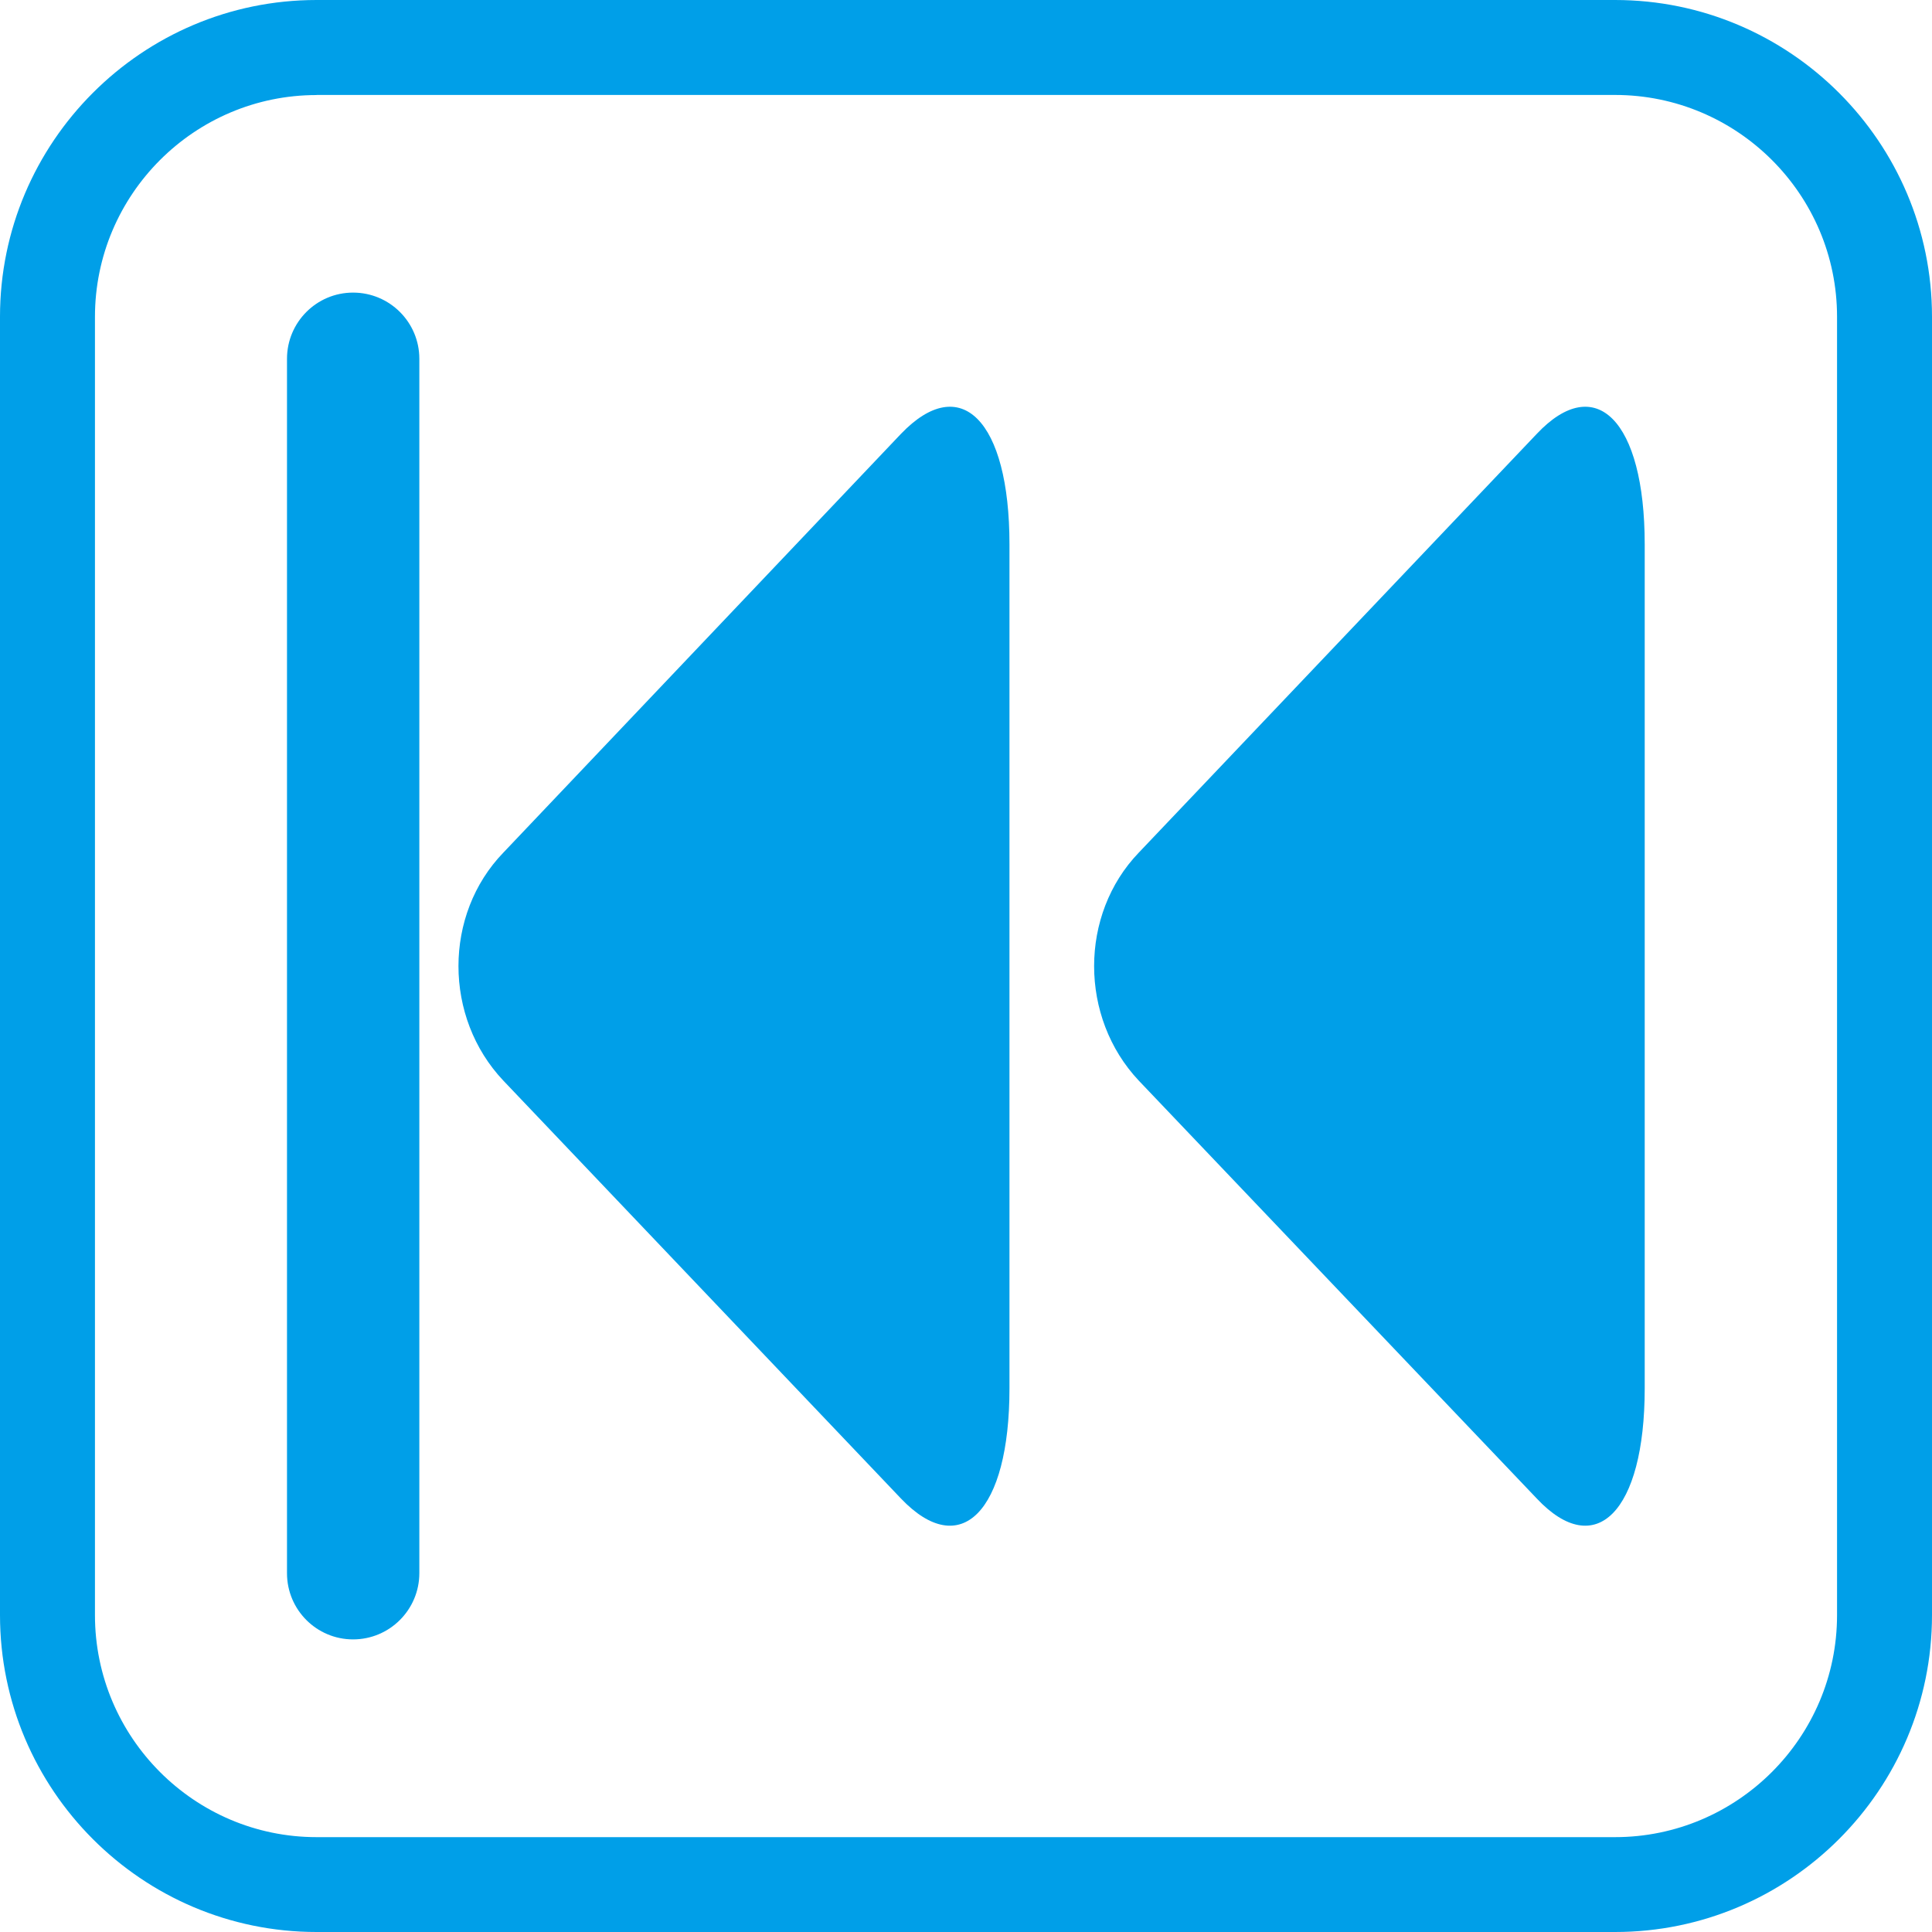
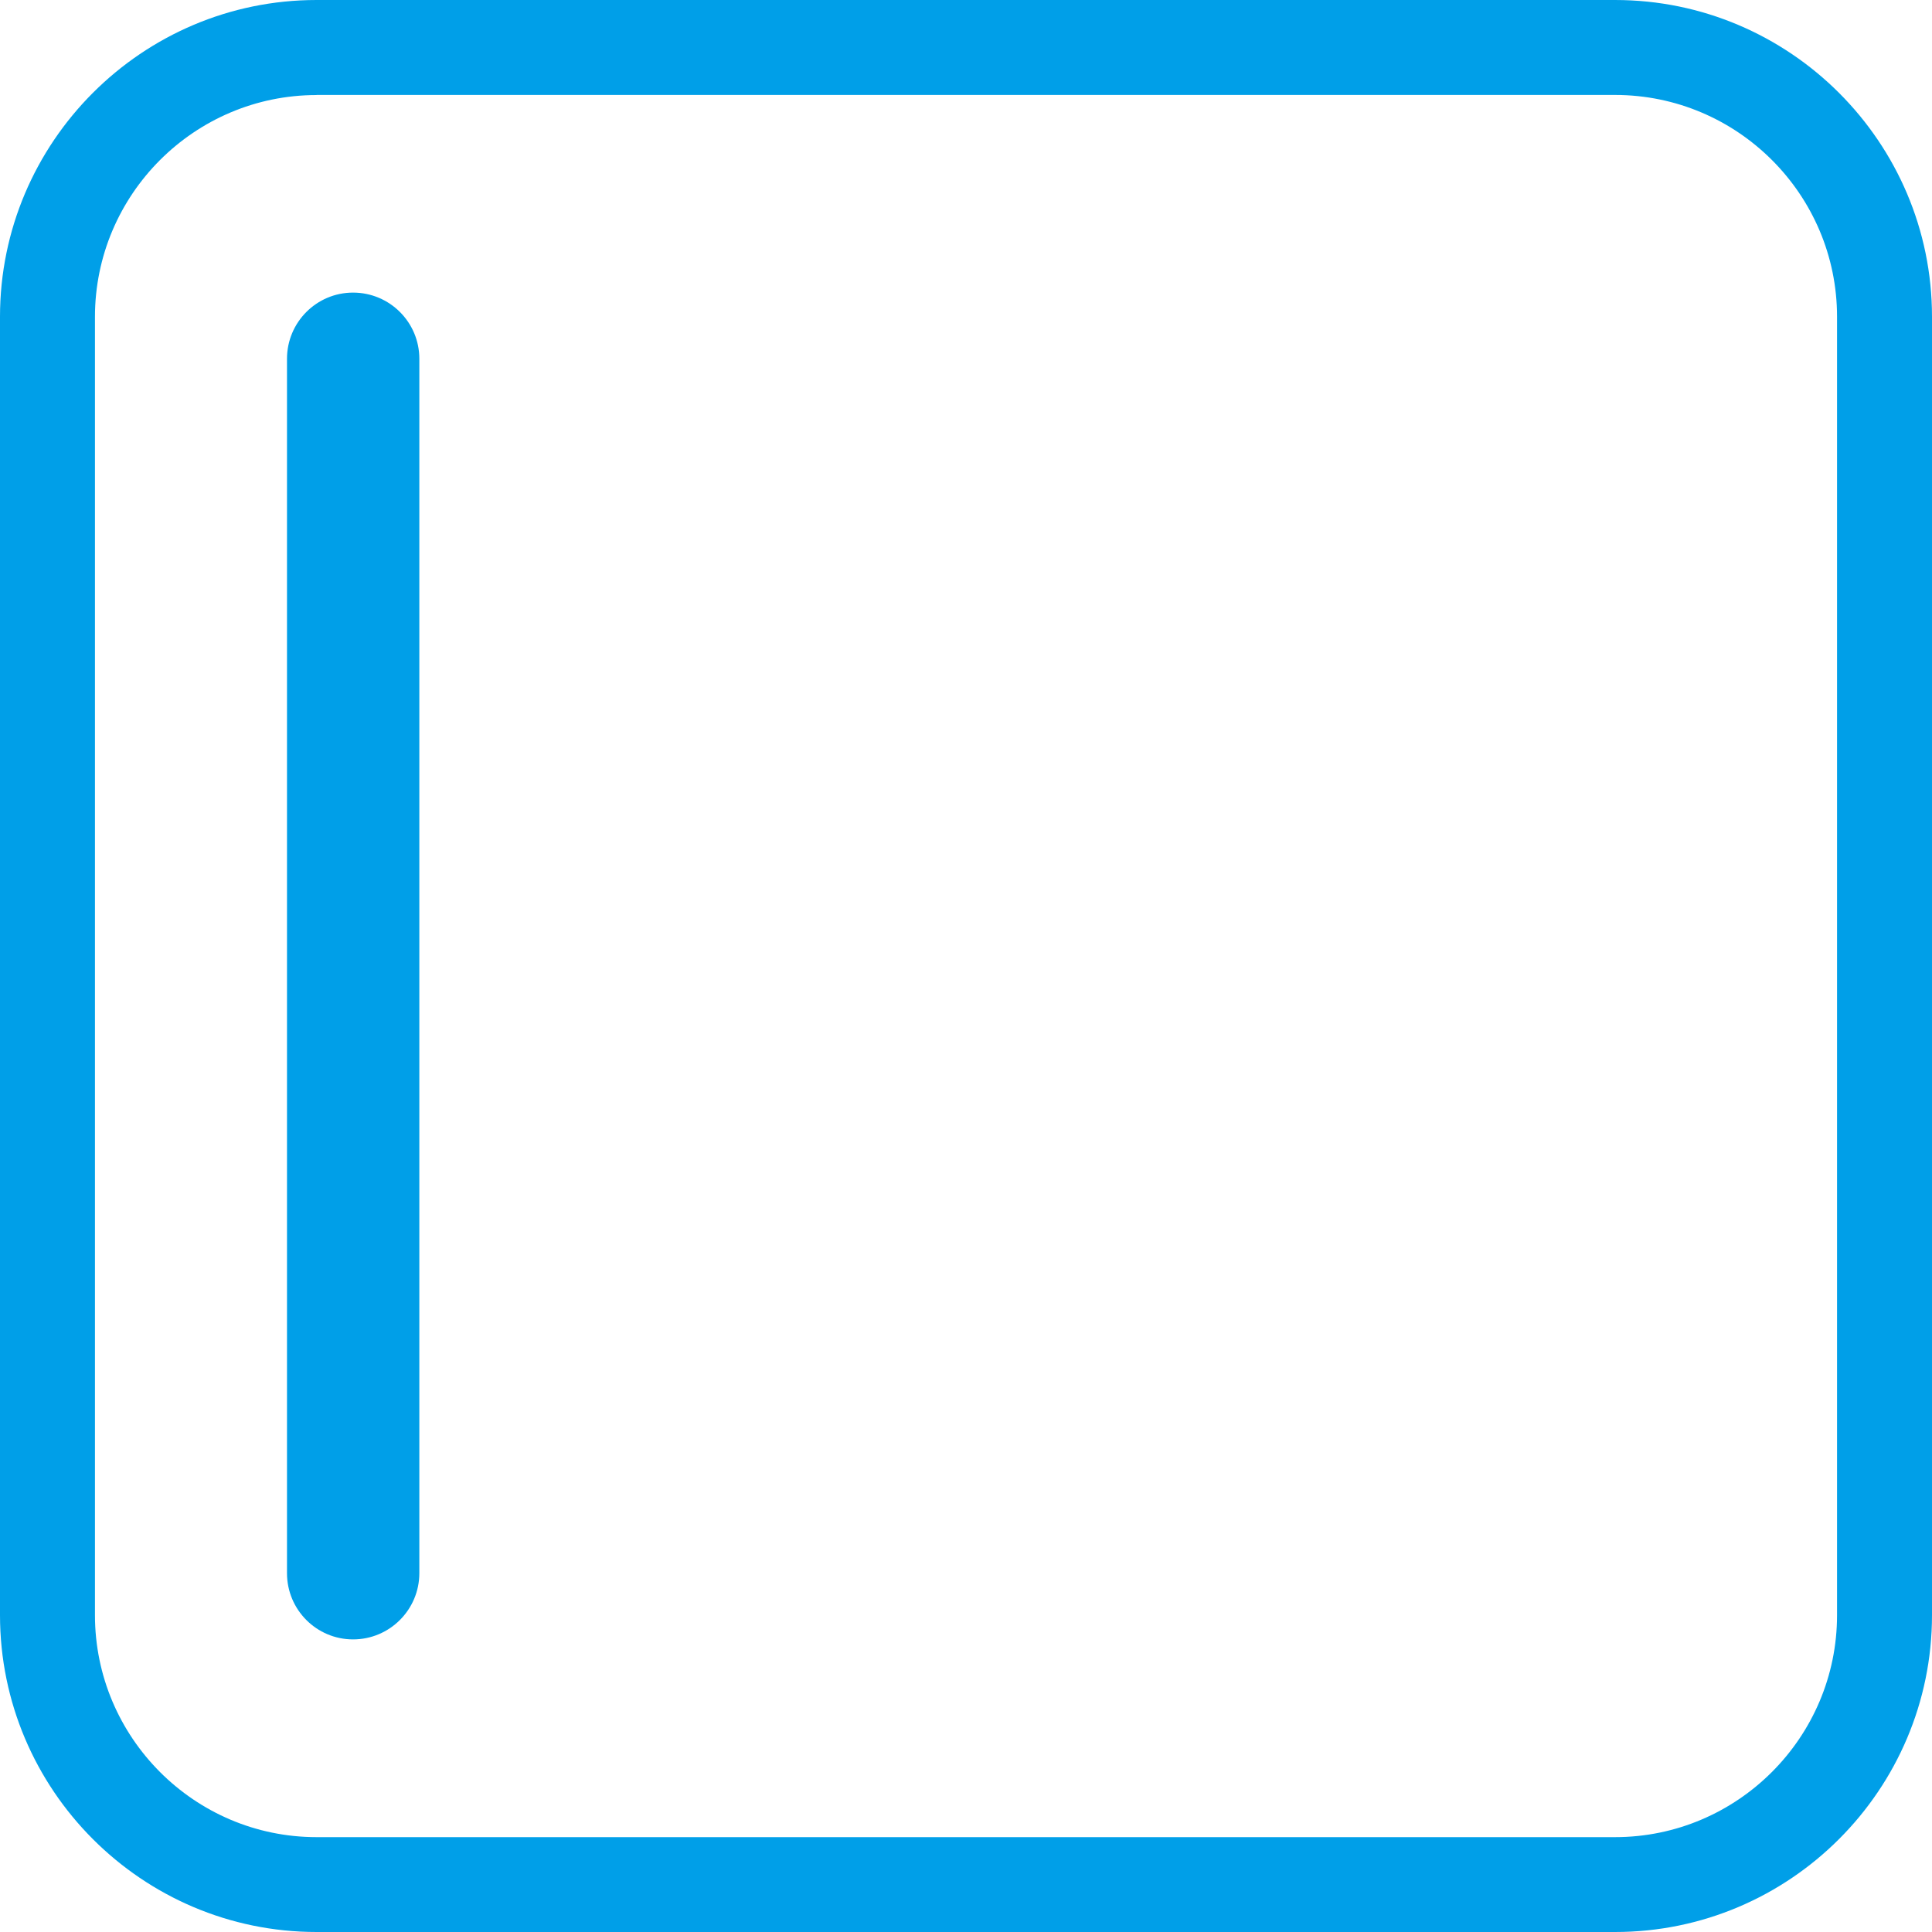
<svg xmlns="http://www.w3.org/2000/svg" version="1.1" id="レイヤー_1" x="0px" y="0px" viewBox="0 0 20 20" enable-background="new 0 0 20 20" xml:space="preserve">
  <g>
    <g>
-       <path fill="#009FE8" d="M11.789,8.826c-0.617,0.641-0.617,1.706,0,2.361l4.119,4.325c0.609,0.649,1.118,0.14,1.118-1.14V5.635    c0-1.285-0.509-1.79-1.118-1.143L11.789,8.826z" />
-       <path fill="#009FE8" d="M5.211,8.826c-0.62,0.641-0.62,1.706,0,2.361l4.115,4.325c0.618,0.649,1.124,0.14,1.124-1.14V5.635    c0-1.285-0.505-1.79-1.124-1.143L5.211,8.826z" />
      <path fill="#009FE8" d="M3.655,16.971c-0.378,0-0.684-0.307-0.684-0.685V3.714c0-0.377,0.305-0.685,0.684-0.685    s0.686,0.307,0.686,0.685v12.571C4.341,16.663,4.034,16.971,3.655,16.971" />
    </g>
    <path fill="#009FE8" d="M16.719,20H3.277C1.47,20,0,18.528,0,16.719V3.279C0,1.472,1.47,0,3.277,0h13.442   C18.528,0,20,1.472,20,3.279v13.44C20,18.528,18.528,20,16.719,20z M3.277,0.984c-1.264,0-2.294,1.03-2.294,2.296v13.44   c0,1.266,1.03,2.298,2.294,2.298h13.442c1.266,0,2.298-1.032,2.298-2.298V3.279c0-1.266-1.032-2.296-2.298-2.296H3.277z" />
  </g>
  <g>
</g>
  <g>
</g>
  <g>
</g>
  <g>
</g>
  <g>
</g>
  <g>
</g>
  <g>
</g>
  <g>
</g>
  <g>
</g>
  <g>
</g>
  <g>
</g>
</svg>